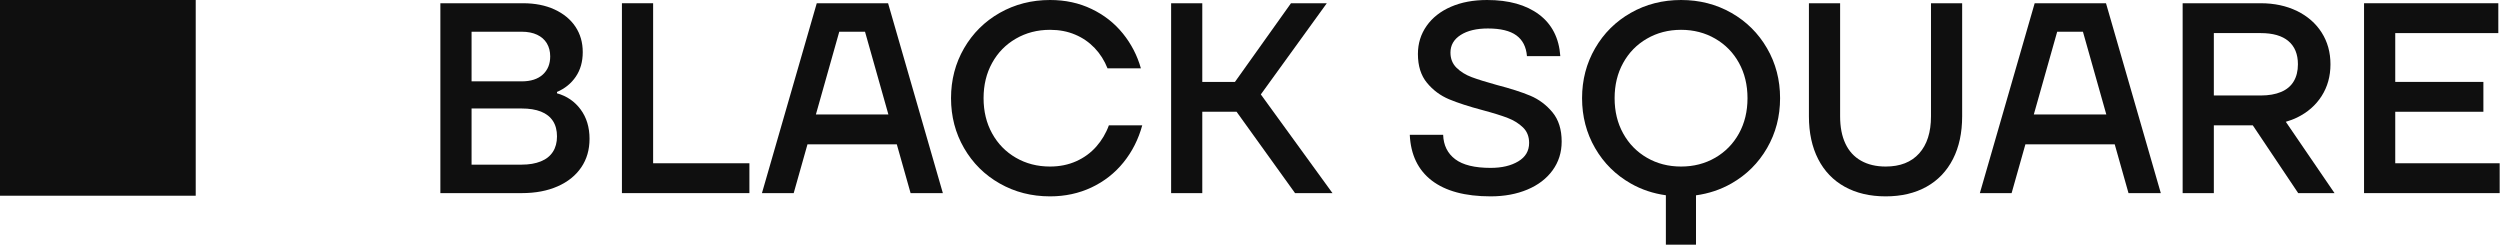
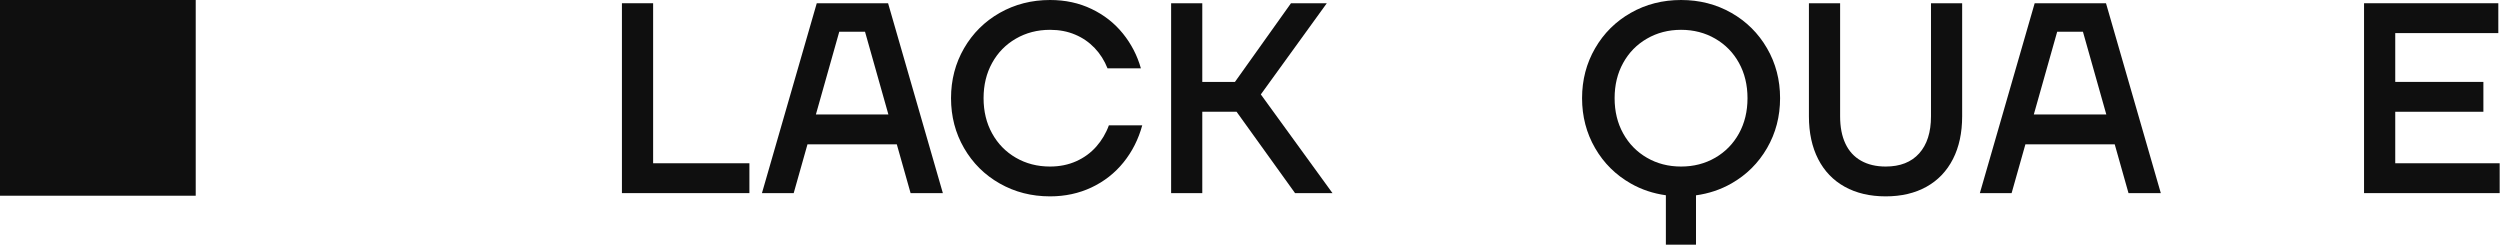
<svg xmlns="http://www.w3.org/2000/svg" viewBox="0 0 81.738 8" fill="none">
-   <path d="M18.078 4.962C17.989 5.101 17.858 5.206 17.683 5.276C17.509 5.347 17.301 5.383 17.058 5.383H15.418V3.547H17.058C17.306 3.547 17.516 3.581 17.688 3.649C17.859 3.717 17.989 3.819 18.078 3.955C18.167 4.091 18.211 4.26 18.211 4.461C18.211 4.656 18.167 4.823 18.078 4.962ZM17.058 1.037C17.253 1.037 17.42 1.07 17.559 1.135C17.698 1.2 17.805 1.294 17.878 1.414C17.952 1.536 17.989 1.679 17.989 1.845C17.989 2.093 17.908 2.291 17.746 2.439C17.583 2.586 17.354 2.66 17.058 2.66H15.418V1.037H17.058ZM18.211 3.051V3.006C18.471 2.894 18.677 2.727 18.827 2.505C18.978 2.283 19.053 2.016 19.053 1.703C19.053 1.389 18.974 1.113 18.814 0.873C18.654 0.634 18.427 0.447 18.131 0.31C17.836 0.174 17.493 0.106 17.103 0.106H14.398V6.314H17.058C17.508 6.314 17.899 6.24 18.233 6.092C18.567 5.945 18.824 5.738 19.005 5.471C19.185 5.206 19.275 4.895 19.275 4.54C19.275 4.162 19.178 3.841 18.983 3.578C18.788 3.315 18.53 3.139 18.211 3.051Z" fill="#0F0F0F" />
  <path d="M21.354 0.106H20.334V6.314H24.502V5.338H21.354V0.106Z" fill="#0F0F0F" />
  <path d="M26.676 3.742L27.44 1.037H28.282L29.046 3.742H26.676ZM26.704 0.106L24.912 6.314H25.95L26.401 4.718H29.321L29.772 6.314H30.827L29.036 0.106H26.704Z" fill="#0F0F0F" />
  <path d="M35.843 4.793C35.663 4.997 35.444 5.157 35.187 5.272C34.93 5.387 34.644 5.445 34.331 5.445C33.917 5.445 33.545 5.349 33.214 5.157C32.882 4.965 32.624 4.7 32.438 4.363C32.251 4.026 32.158 3.642 32.158 3.21C32.158 2.779 32.251 2.394 32.438 2.057C32.624 1.72 32.882 1.456 33.214 1.264C33.545 1.072 33.917 0.975 34.331 0.975C34.633 0.975 34.906 1.027 35.151 1.131C35.397 1.234 35.609 1.381 35.79 1.57C35.97 1.759 36.11 1.98 36.211 2.235H37.302C37.183 1.815 36.987 1.435 36.712 1.095C36.437 0.755 36.096 0.488 35.688 0.293C35.28 0.097 34.828 0 34.331 0C33.728 0 33.18 0.141 32.686 0.421C32.192 0.702 31.804 1.088 31.52 1.578C31.236 2.069 31.094 2.613 31.094 3.21C31.094 3.808 31.236 4.351 31.52 4.842C31.804 5.333 32.192 5.719 32.686 5.999C33.18 6.28 33.728 6.42 34.331 6.42C34.822 6.42 35.274 6.323 35.688 6.128C36.101 5.933 36.451 5.659 36.734 5.308C37.018 4.956 37.222 4.552 37.346 4.097H36.255C36.161 4.357 36.023 4.589 35.843 4.793Z" fill="#0F0F0F" />
  <path d="M43.38 0.106H42.209L40.377 2.678H39.309V0.106H38.29V6.314H39.309V3.654H40.43L42.342 6.314H43.566L41.223 3.087L43.38 0.106Z" fill="#0F0F0F" />
-   <path d="M50.035 3.13C49.754 3.012 49.386 2.894 48.931 2.776C48.588 2.681 48.317 2.597 48.119 2.523C47.921 2.449 47.756 2.347 47.623 2.217C47.49 2.087 47.423 1.921 47.423 1.72C47.423 1.478 47.534 1.286 47.756 1.144C47.978 1.002 48.275 0.931 48.647 0.931C49.061 0.931 49.371 1.006 49.578 1.157C49.785 1.308 49.9 1.534 49.924 1.836H51.015C50.973 1.245 50.741 0.791 50.319 0.474C49.896 0.158 49.33 0 48.62 0C48.171 0 47.777 0.074 47.437 0.222C47.097 0.37 46.832 0.578 46.643 0.847C46.454 1.116 46.359 1.422 46.359 1.765C46.359 2.155 46.458 2.47 46.656 2.709C46.854 2.949 47.095 3.127 47.379 3.246C47.663 3.364 48.026 3.482 48.47 3.6C48.824 3.695 49.101 3.781 49.299 3.858C49.497 3.934 49.662 4.038 49.796 4.168C49.929 4.298 49.995 4.467 49.995 4.673C49.995 4.933 49.877 5.135 49.64 5.276C49.404 5.418 49.102 5.489 48.736 5.489C48.216 5.489 47.83 5.395 47.579 5.206C47.327 5.016 47.196 4.75 47.184 4.407H46.093C46.123 5.058 46.362 5.556 46.811 5.902C47.261 6.247 47.902 6.42 48.736 6.42C49.185 6.42 49.586 6.346 49.938 6.198C50.289 6.051 50.564 5.841 50.762 5.569C50.96 5.297 51.059 4.984 51.059 4.629C51.059 4.233 50.959 3.914 50.758 3.671C50.557 3.429 50.316 3.249 50.035 3.13Z" fill="#0F0F0F" />
  <path d="M56.856 4.363C56.67 4.7 56.411 4.965 56.08 5.157C55.749 5.349 55.376 5.445 54.963 5.445C54.549 5.445 54.177 5.349 53.846 5.157C53.514 4.965 53.256 4.7 53.07 4.363C52.883 4.026 52.79 3.642 52.79 3.21C52.79 2.779 52.883 2.394 53.07 2.057C53.256 1.72 53.514 1.456 53.846 1.264C54.177 1.072 54.549 0.975 54.963 0.975C55.376 0.975 55.749 1.072 56.08 1.264C56.411 1.456 56.67 1.72 56.856 2.057C57.042 2.394 57.135 2.779 57.135 3.21C57.135 3.642 57.042 4.026 56.856 4.363ZM56.608 0.421C56.114 0.14 55.566 0 54.963 0C54.36 0 53.811 0.14 53.318 0.421C52.824 0.702 52.436 1.088 52.152 1.579C51.868 2.069 51.726 2.613 51.726 3.21C51.726 3.807 51.868 4.351 52.152 4.842C52.436 5.333 52.824 5.718 53.318 5.999C53.672 6.201 54.056 6.327 54.466 6.384V7.999H55.451V6.386C55.865 6.329 56.251 6.202 56.608 5.999C57.101 5.718 57.49 5.333 57.774 4.842C58.058 4.351 58.2 3.807 58.2 3.21C58.2 2.613 58.058 2.069 57.774 1.579C57.49 1.088 57.101 0.702 56.608 0.421Z" fill="#0F0F0F" />
  <path d="M63.134 3.804C63.134 4.325 63.005 4.728 62.748 5.015C62.491 5.302 62.126 5.445 61.653 5.445C61.339 5.445 61.07 5.381 60.846 5.254C60.621 5.127 60.451 4.941 60.336 4.696C60.22 4.45 60.163 4.153 60.163 3.804V0.106H59.143V3.804C59.143 4.342 59.244 4.808 59.445 5.201C59.646 5.594 59.935 5.896 60.314 6.106C60.692 6.315 61.138 6.42 61.653 6.42C62.167 6.42 62.612 6.315 62.987 6.106C63.363 5.896 63.651 5.594 63.852 5.201C64.053 4.808 64.153 4.342 64.153 3.804V0.106H63.134V3.804Z" fill="#0F0F0F" />
  <path d="M66.496 3.742L67.26 1.037H68.102L68.866 3.742H66.496ZM66.524 0.106L64.732 6.314H65.77L66.221 4.718H69.141L69.592 6.314H70.648L68.856 0.106H66.524Z" fill="#0F0F0F" />
-   <path d="M73.916 1.082C74.312 1.082 74.614 1.169 74.82 1.343C75.027 1.518 75.131 1.771 75.131 2.102C75.131 2.321 75.085 2.507 74.993 2.66C74.902 2.814 74.764 2.929 74.581 3.006C74.398 3.083 74.176 3.122 73.916 3.122H72.382V1.082H73.916ZM75.1 3.844C75.446 3.676 75.715 3.441 75.907 3.139C76.099 2.838 76.195 2.492 76.195 2.102C76.195 1.712 76.099 1.366 75.907 1.064C75.715 0.763 75.446 0.528 75.1 0.359C74.754 0.191 74.359 0.106 73.916 0.106H71.362V6.314H72.382V4.097H73.655L75.14 6.314H76.328L74.735 3.982C74.861 3.944 74.984 3.901 75.1 3.844Z" fill="#0F0F0F" />
  <path d="M78.313 5.338V3.654H81.195V2.678H78.313V1.082H81.683V0.106H77.293V6.314H81.727V5.338H78.313Z" fill="#0F0F0F" />
  <rect width="6.399" height="6.399" fill="#0F0F0F" />
</svg>